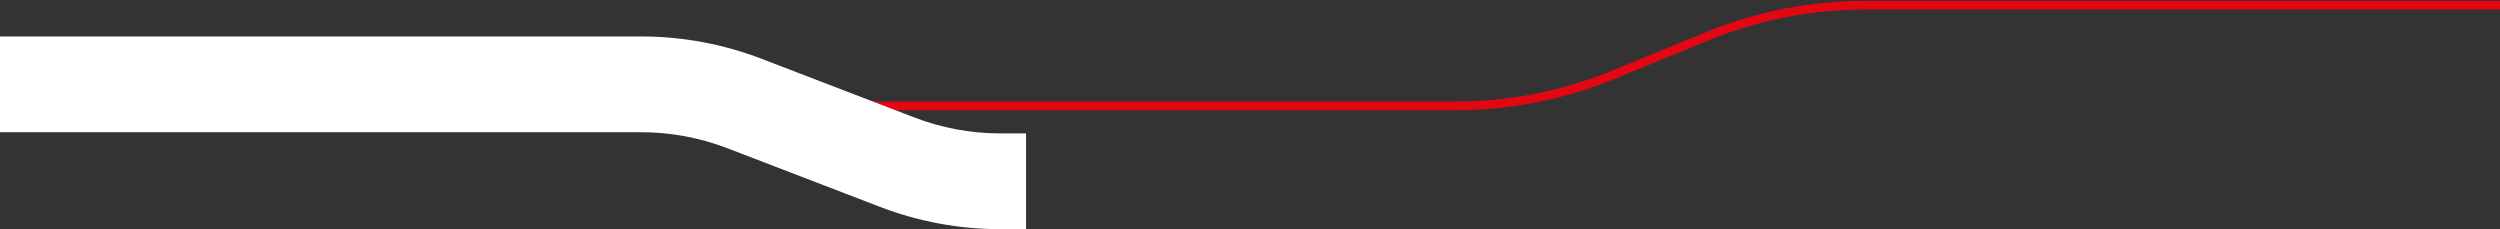
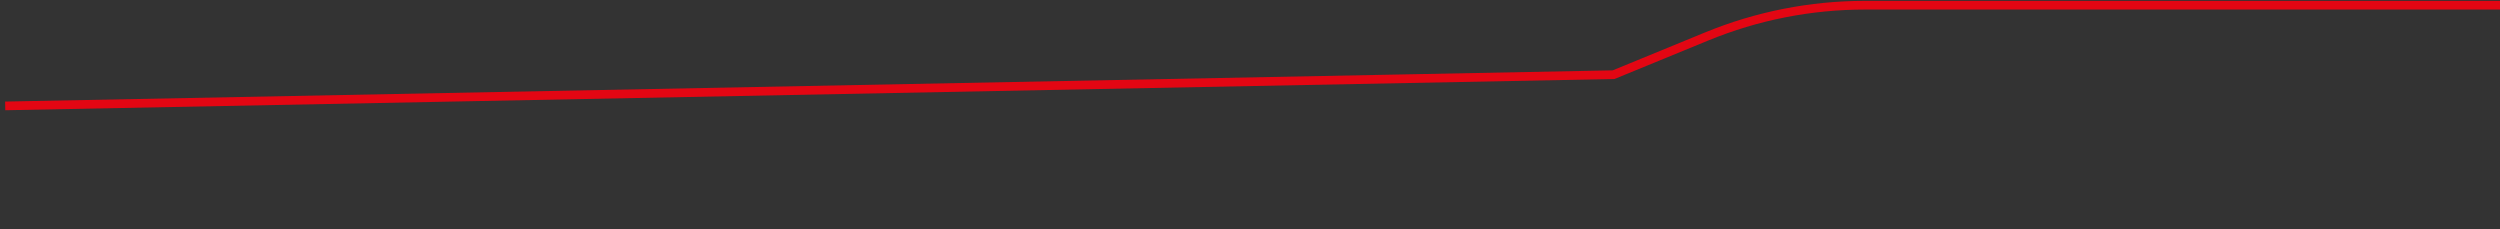
<svg xmlns="http://www.w3.org/2000/svg" width="1440" height="132" viewBox="0 0 1440 132" fill="none">
  <rect x="0" y="0" width="1440" height="132" fill="#333333" stroke="none" />
-   <path d="M1443 3L1074.24 3C1042.97 3 1012 9.11 983.078 20.987L929.433 43.014C900.508 54.89 869.542 61 838.274 61L3 61" stroke="#E30613" stroke-width="5" />
-   <path fill-rule="evenodd" clip-rule="evenodd" d="M438.618 33.85C416.498 25.356 393.003 21 369.306 21H0V76.155H369.306C386.232 76.155 403.015 79.267 418.814 85.334L506.875 119.15C528.995 127.644 552.49 132 576.187 132H591V76.845H576.187C559.26 76.845 542.478 73.733 526.678 67.666L438.618 33.85Z" fill="white" />
+   <path d="M1443 3L1074.24 3C1042.97 3 1012 9.11 983.078 20.987L929.433 43.014L3 61" stroke="#E30613" stroke-width="5" />
</svg>